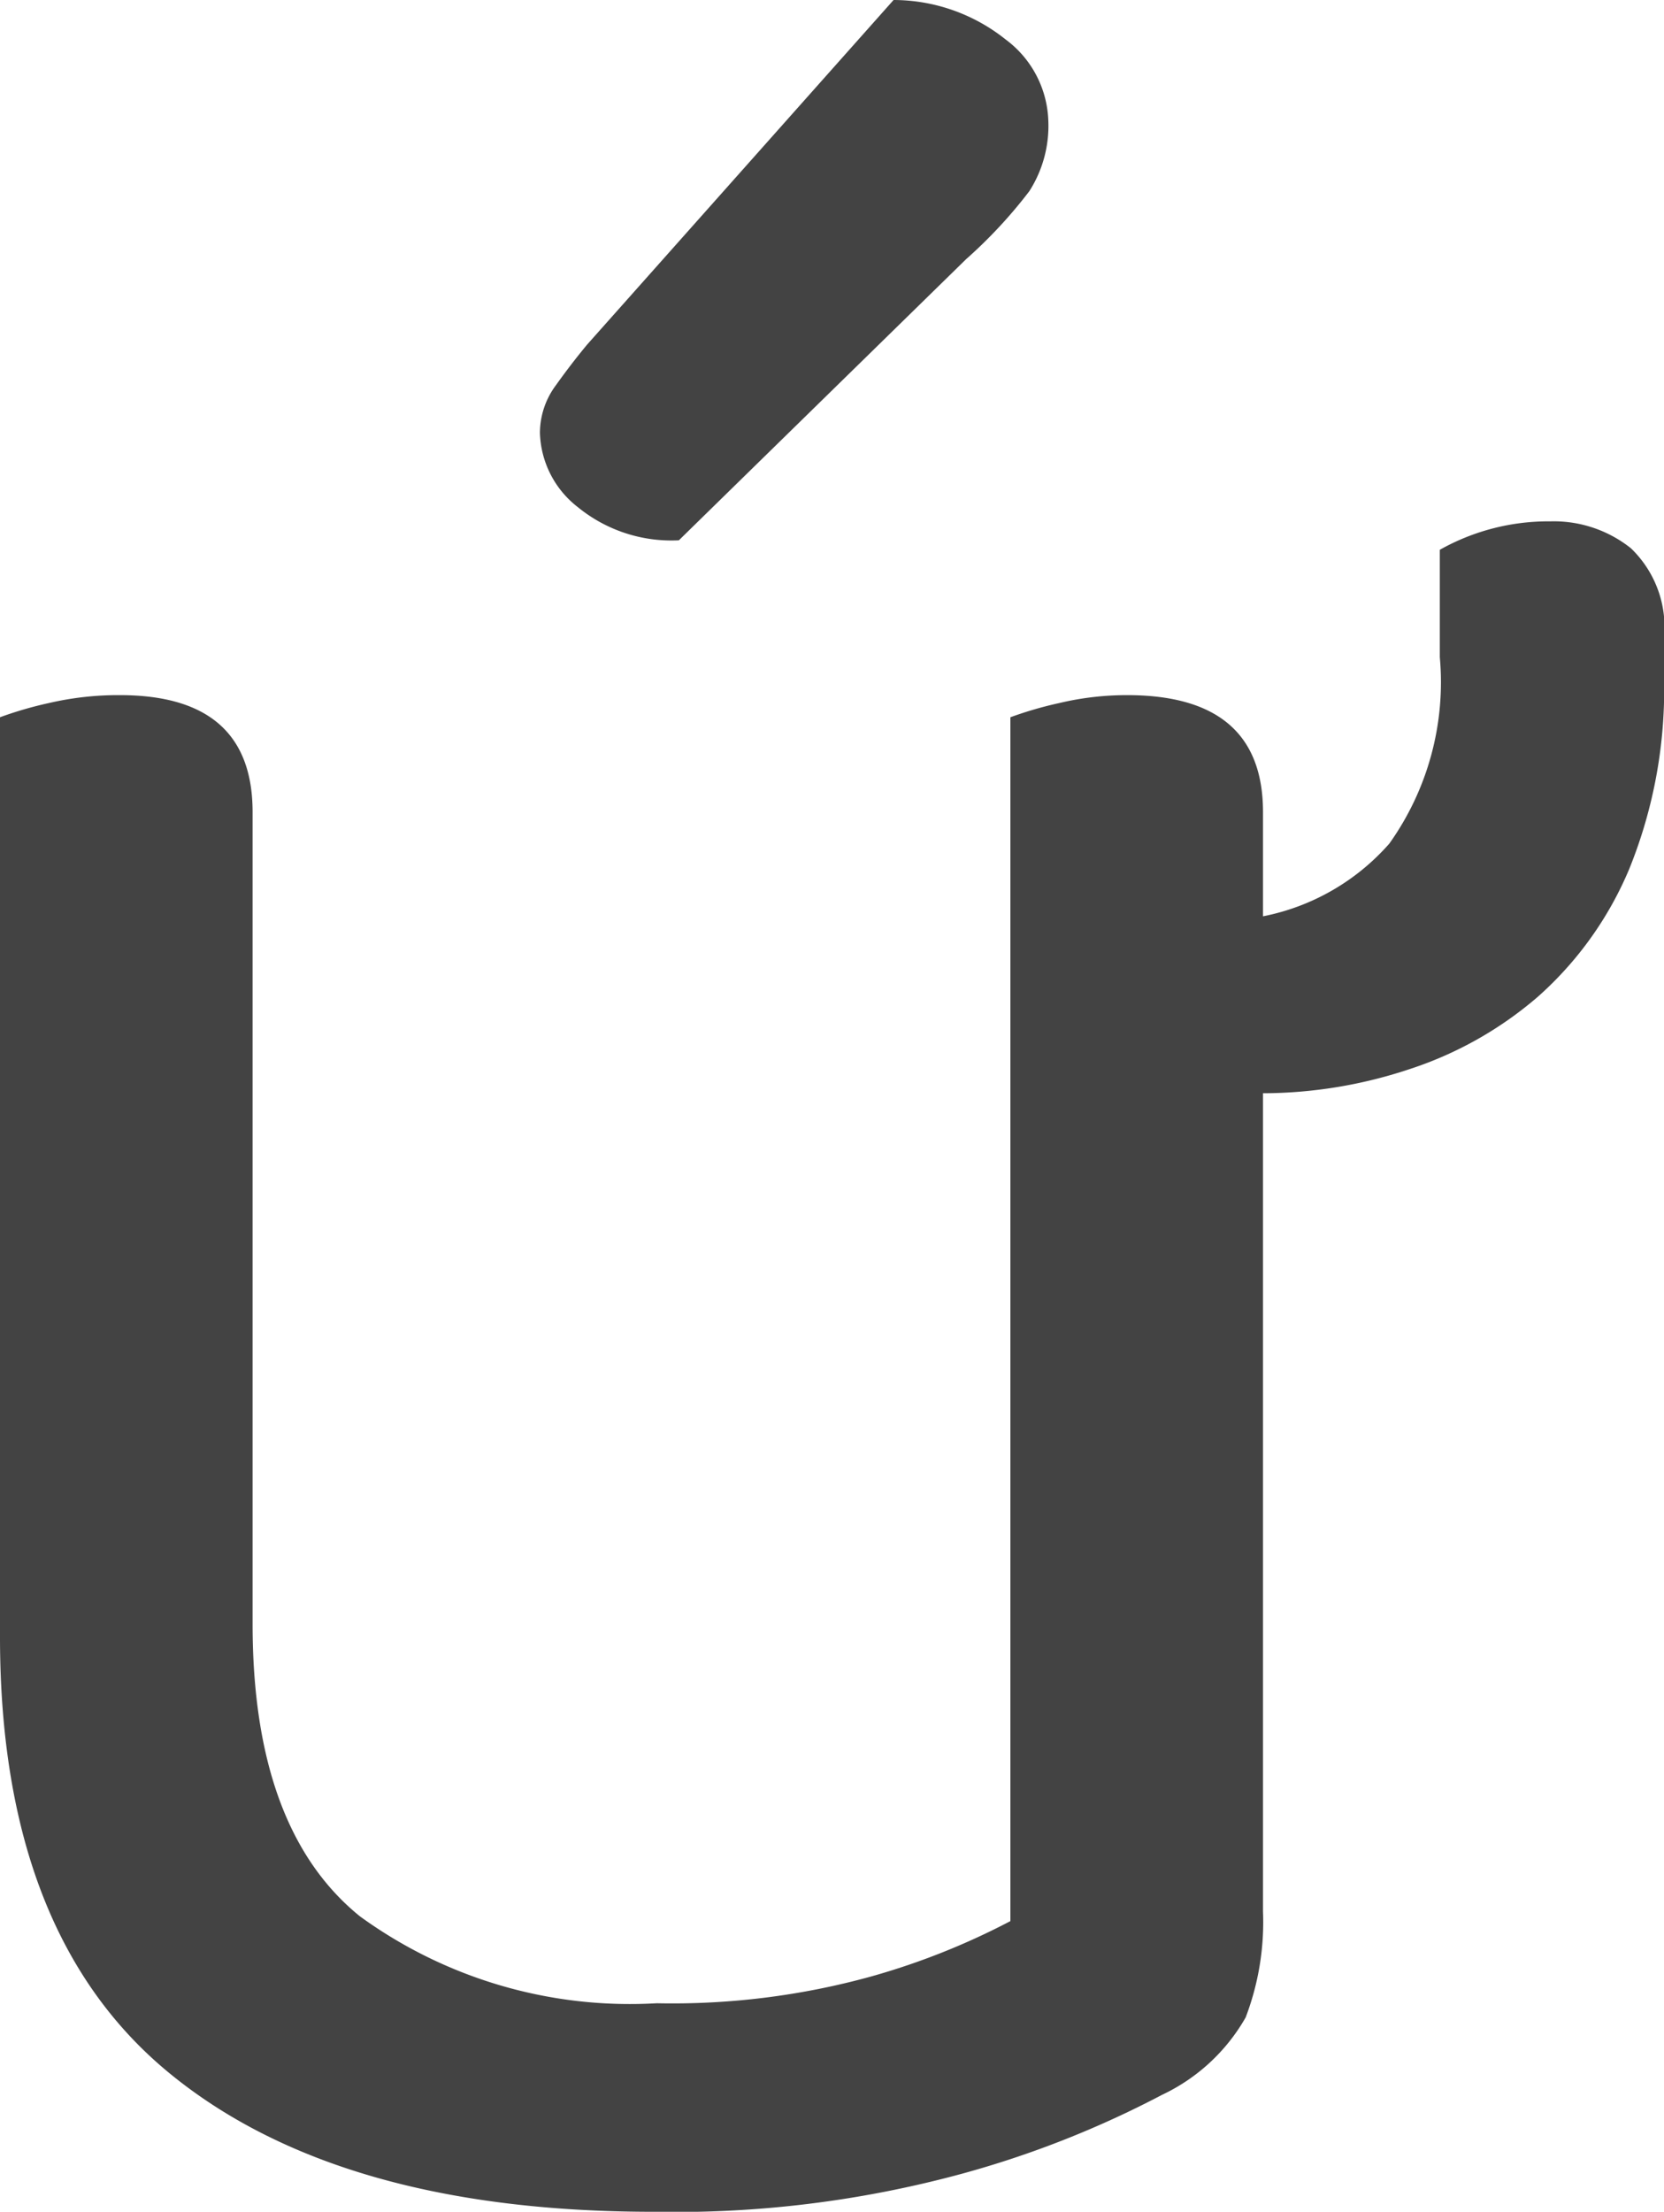
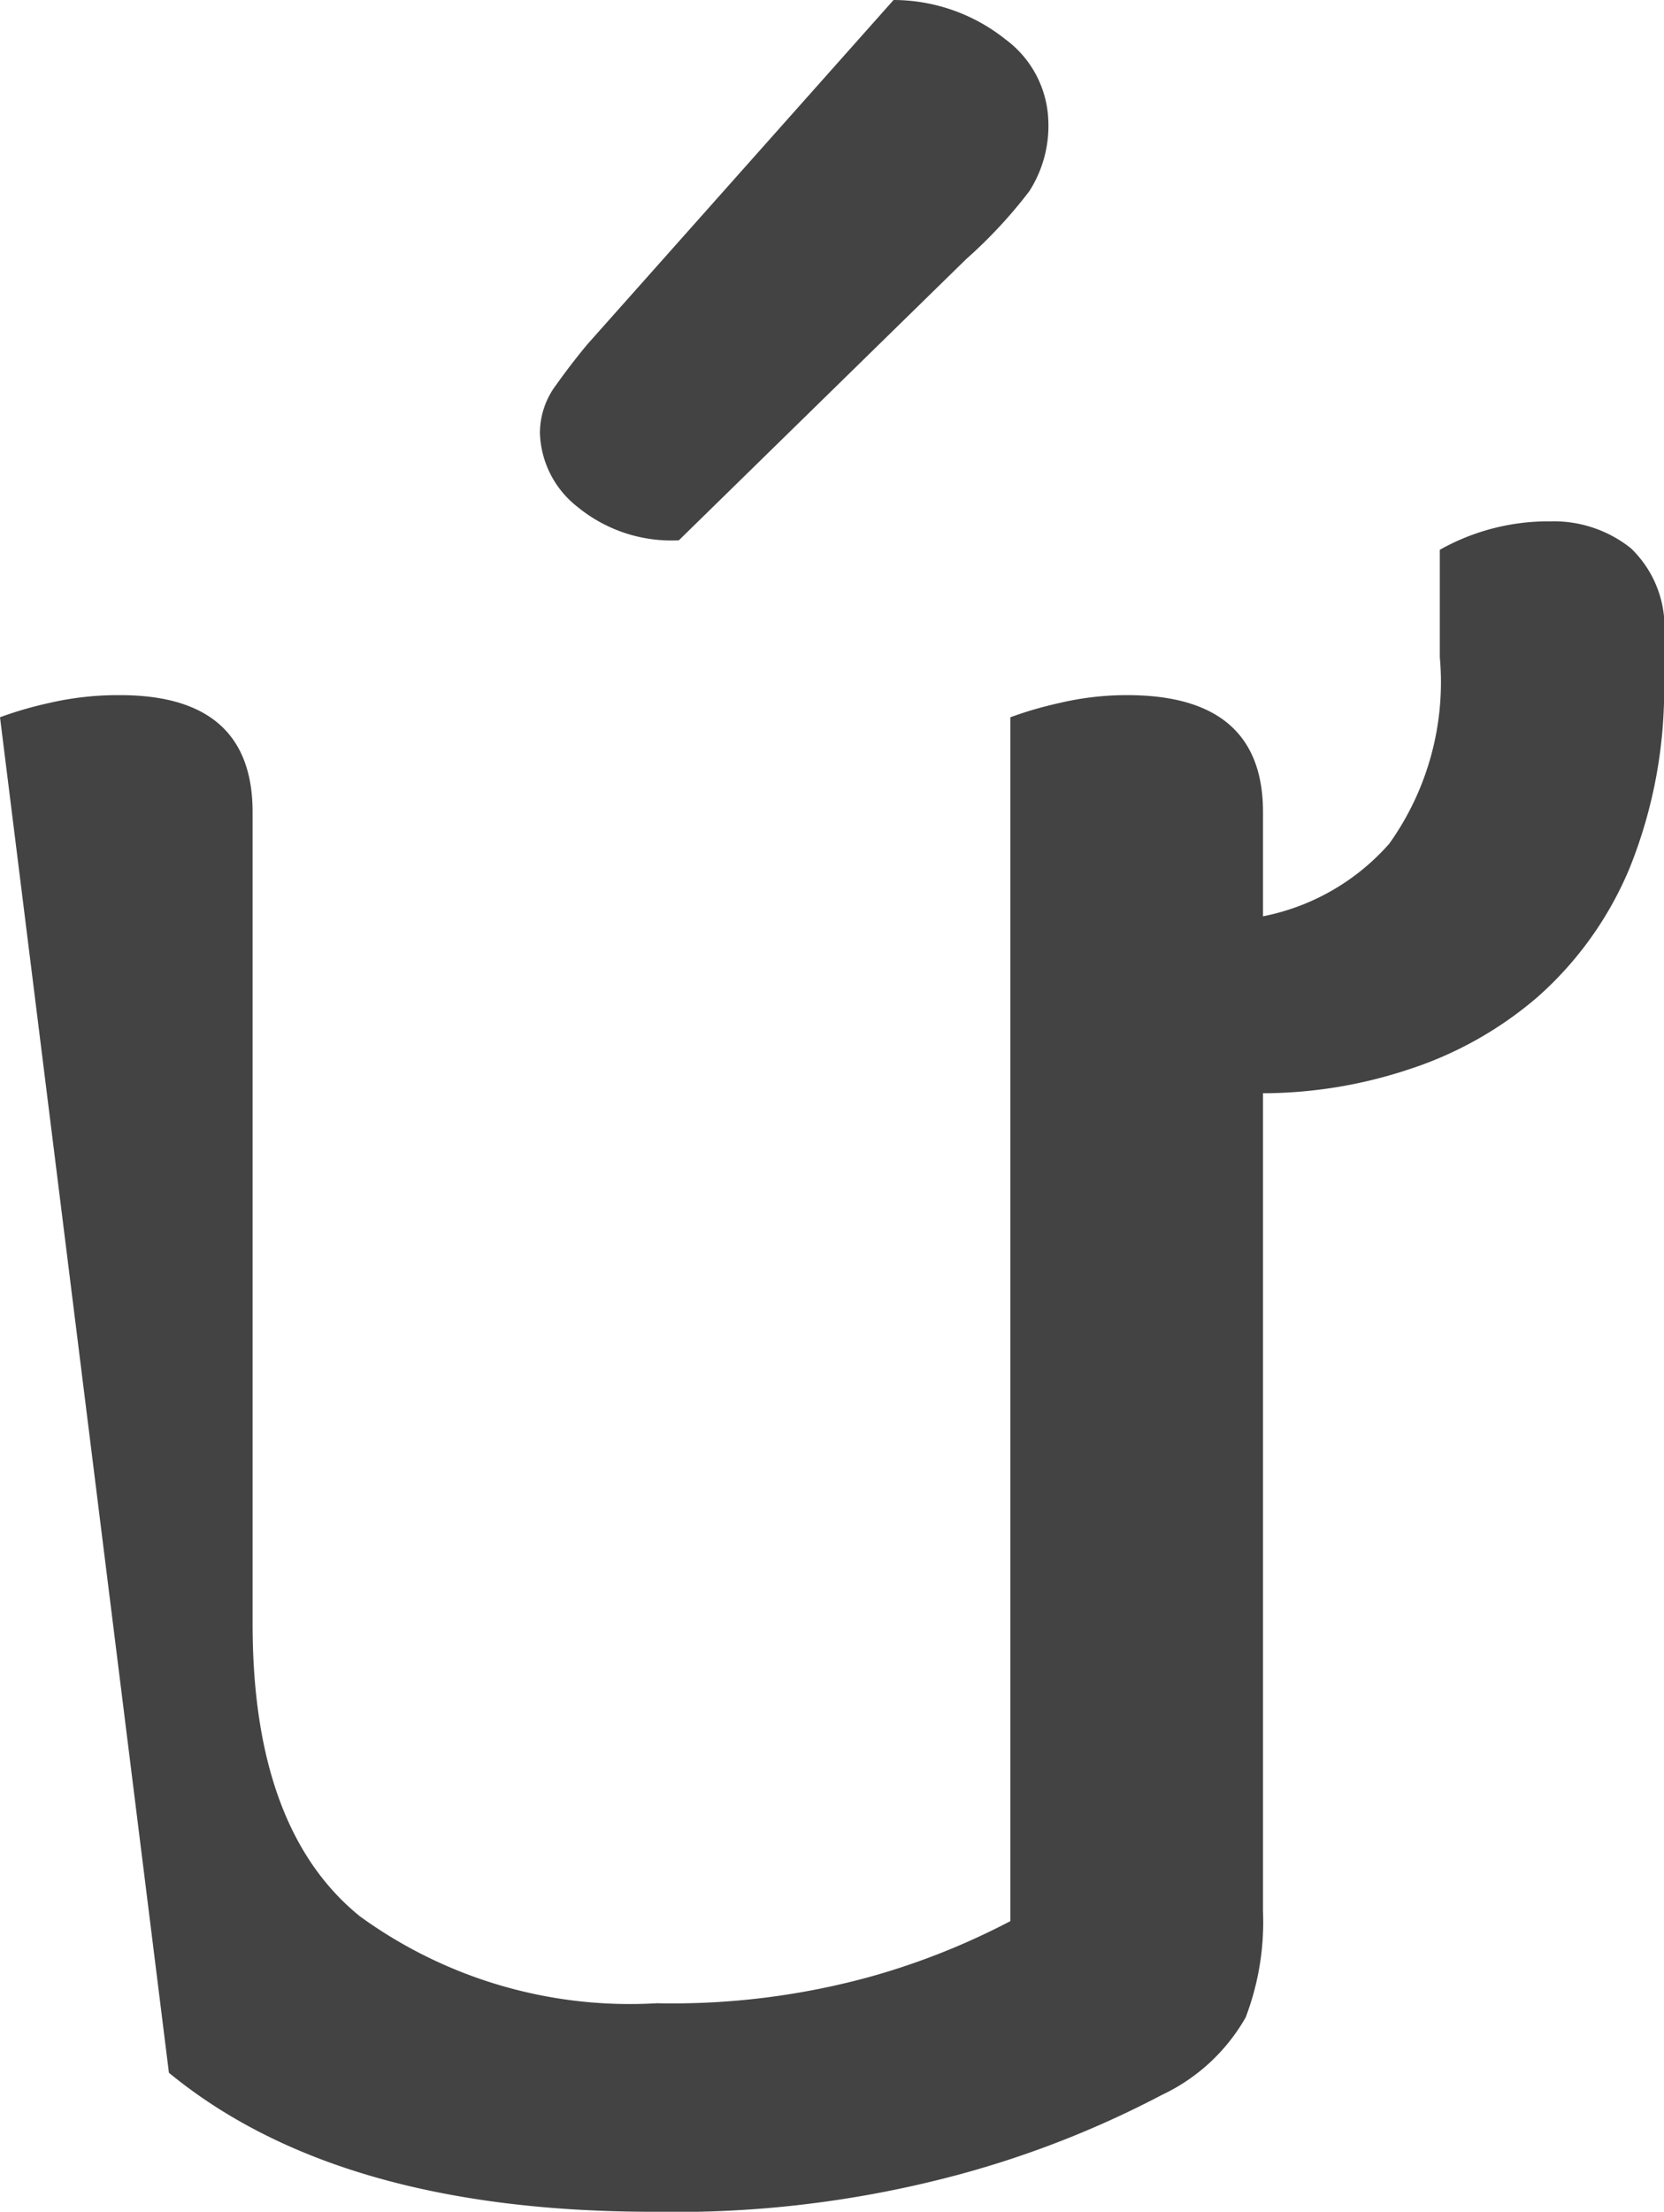
<svg xmlns="http://www.w3.org/2000/svg" width="31.62" height="42" viewBox="0 0 31.62 42">
-   <path id="Path_113345" data-name="Path 113345" d="M-13.26-27.6a7.219,7.219,0,0,1,.93-.27,5.817,5.817,0,0,1,1.35-.15q2.52,0,2.52,2.22v15.42q0,3.9,2.04,5.55A8.731,8.731,0,0,0-.78-3.18,14.185,14.185,0,0,0,3.3-3.69,13.583,13.583,0,0,0,5.94-4.74V-27.6a7.219,7.219,0,0,1,.93-.27,5.55,5.55,0,0,1,1.29-.15q2.58,0,2.58,2.22v1.98a4.3,4.3,0,0,0,2.4-1.38,5.278,5.278,0,0,0,.96-3.54v-2.04a4.211,4.211,0,0,1,2.1-.54,2.354,2.354,0,0,1,1.53.51,2.08,2.08,0,0,1,.63,1.71v.72a9.071,9.071,0,0,1-.66,3.66,6.709,6.709,0,0,1-1.74,2.43,7.106,7.106,0,0,1-2.46,1.38,8.858,8.858,0,0,1-2.76.45V-4.92a5.072,5.072,0,0,1-.33,2.01A3.59,3.59,0,0,1,8.82-1.44,18.829,18.829,0,0,1,5.01.06,20.775,20.775,0,0,1-.84.78q-6,0-9.21-2.64t-3.21-8.28ZM3.72-41.22a3.423,3.423,0,0,1,2.13.75,2,2,0,0,1,.81,1.53,2.3,2.3,0,0,1-.36,1.35A9.079,9.079,0,0,1,5.1-36.3L-.36-30.96a2.812,2.812,0,0,1-1.92-.63A1.849,1.849,0,0,1-3-33a1.52,1.52,0,0,1,.3-.9q.3-.42.6-.78Z" transform="translate(13.26 41.22)" fill="#434343" />
+   <path id="Path_113345" data-name="Path 113345" d="M-13.26-27.6a7.219,7.219,0,0,1,.93-.27,5.817,5.817,0,0,1,1.35-.15q2.52,0,2.52,2.22v15.42q0,3.9,2.04,5.55A8.731,8.731,0,0,0-.78-3.18,14.185,14.185,0,0,0,3.3-3.69,13.583,13.583,0,0,0,5.94-4.74V-27.6a7.219,7.219,0,0,1,.93-.27,5.55,5.55,0,0,1,1.29-.15q2.58,0,2.58,2.22v1.98a4.3,4.3,0,0,0,2.4-1.38,5.278,5.278,0,0,0,.96-3.54v-2.04a4.211,4.211,0,0,1,2.1-.54,2.354,2.354,0,0,1,1.53.51,2.08,2.08,0,0,1,.63,1.71v.72a9.071,9.071,0,0,1-.66,3.66,6.709,6.709,0,0,1-1.74,2.43,7.106,7.106,0,0,1-2.46,1.38,8.858,8.858,0,0,1-2.76.45V-4.92a5.072,5.072,0,0,1-.33,2.01A3.59,3.59,0,0,1,8.82-1.44,18.829,18.829,0,0,1,5.01.06,20.775,20.775,0,0,1-.84.78q-6,0-9.21-2.64ZM3.72-41.22a3.423,3.423,0,0,1,2.13.75,2,2,0,0,1,.81,1.53,2.3,2.3,0,0,1-.36,1.35A9.079,9.079,0,0,1,5.1-36.3L-.36-30.96a2.812,2.812,0,0,1-1.92-.63A1.849,1.849,0,0,1-3-33a1.52,1.52,0,0,1,.3-.9q.3-.42.6-.78Z" transform="translate(13.26 41.22)" fill="#434343" />
</svg>